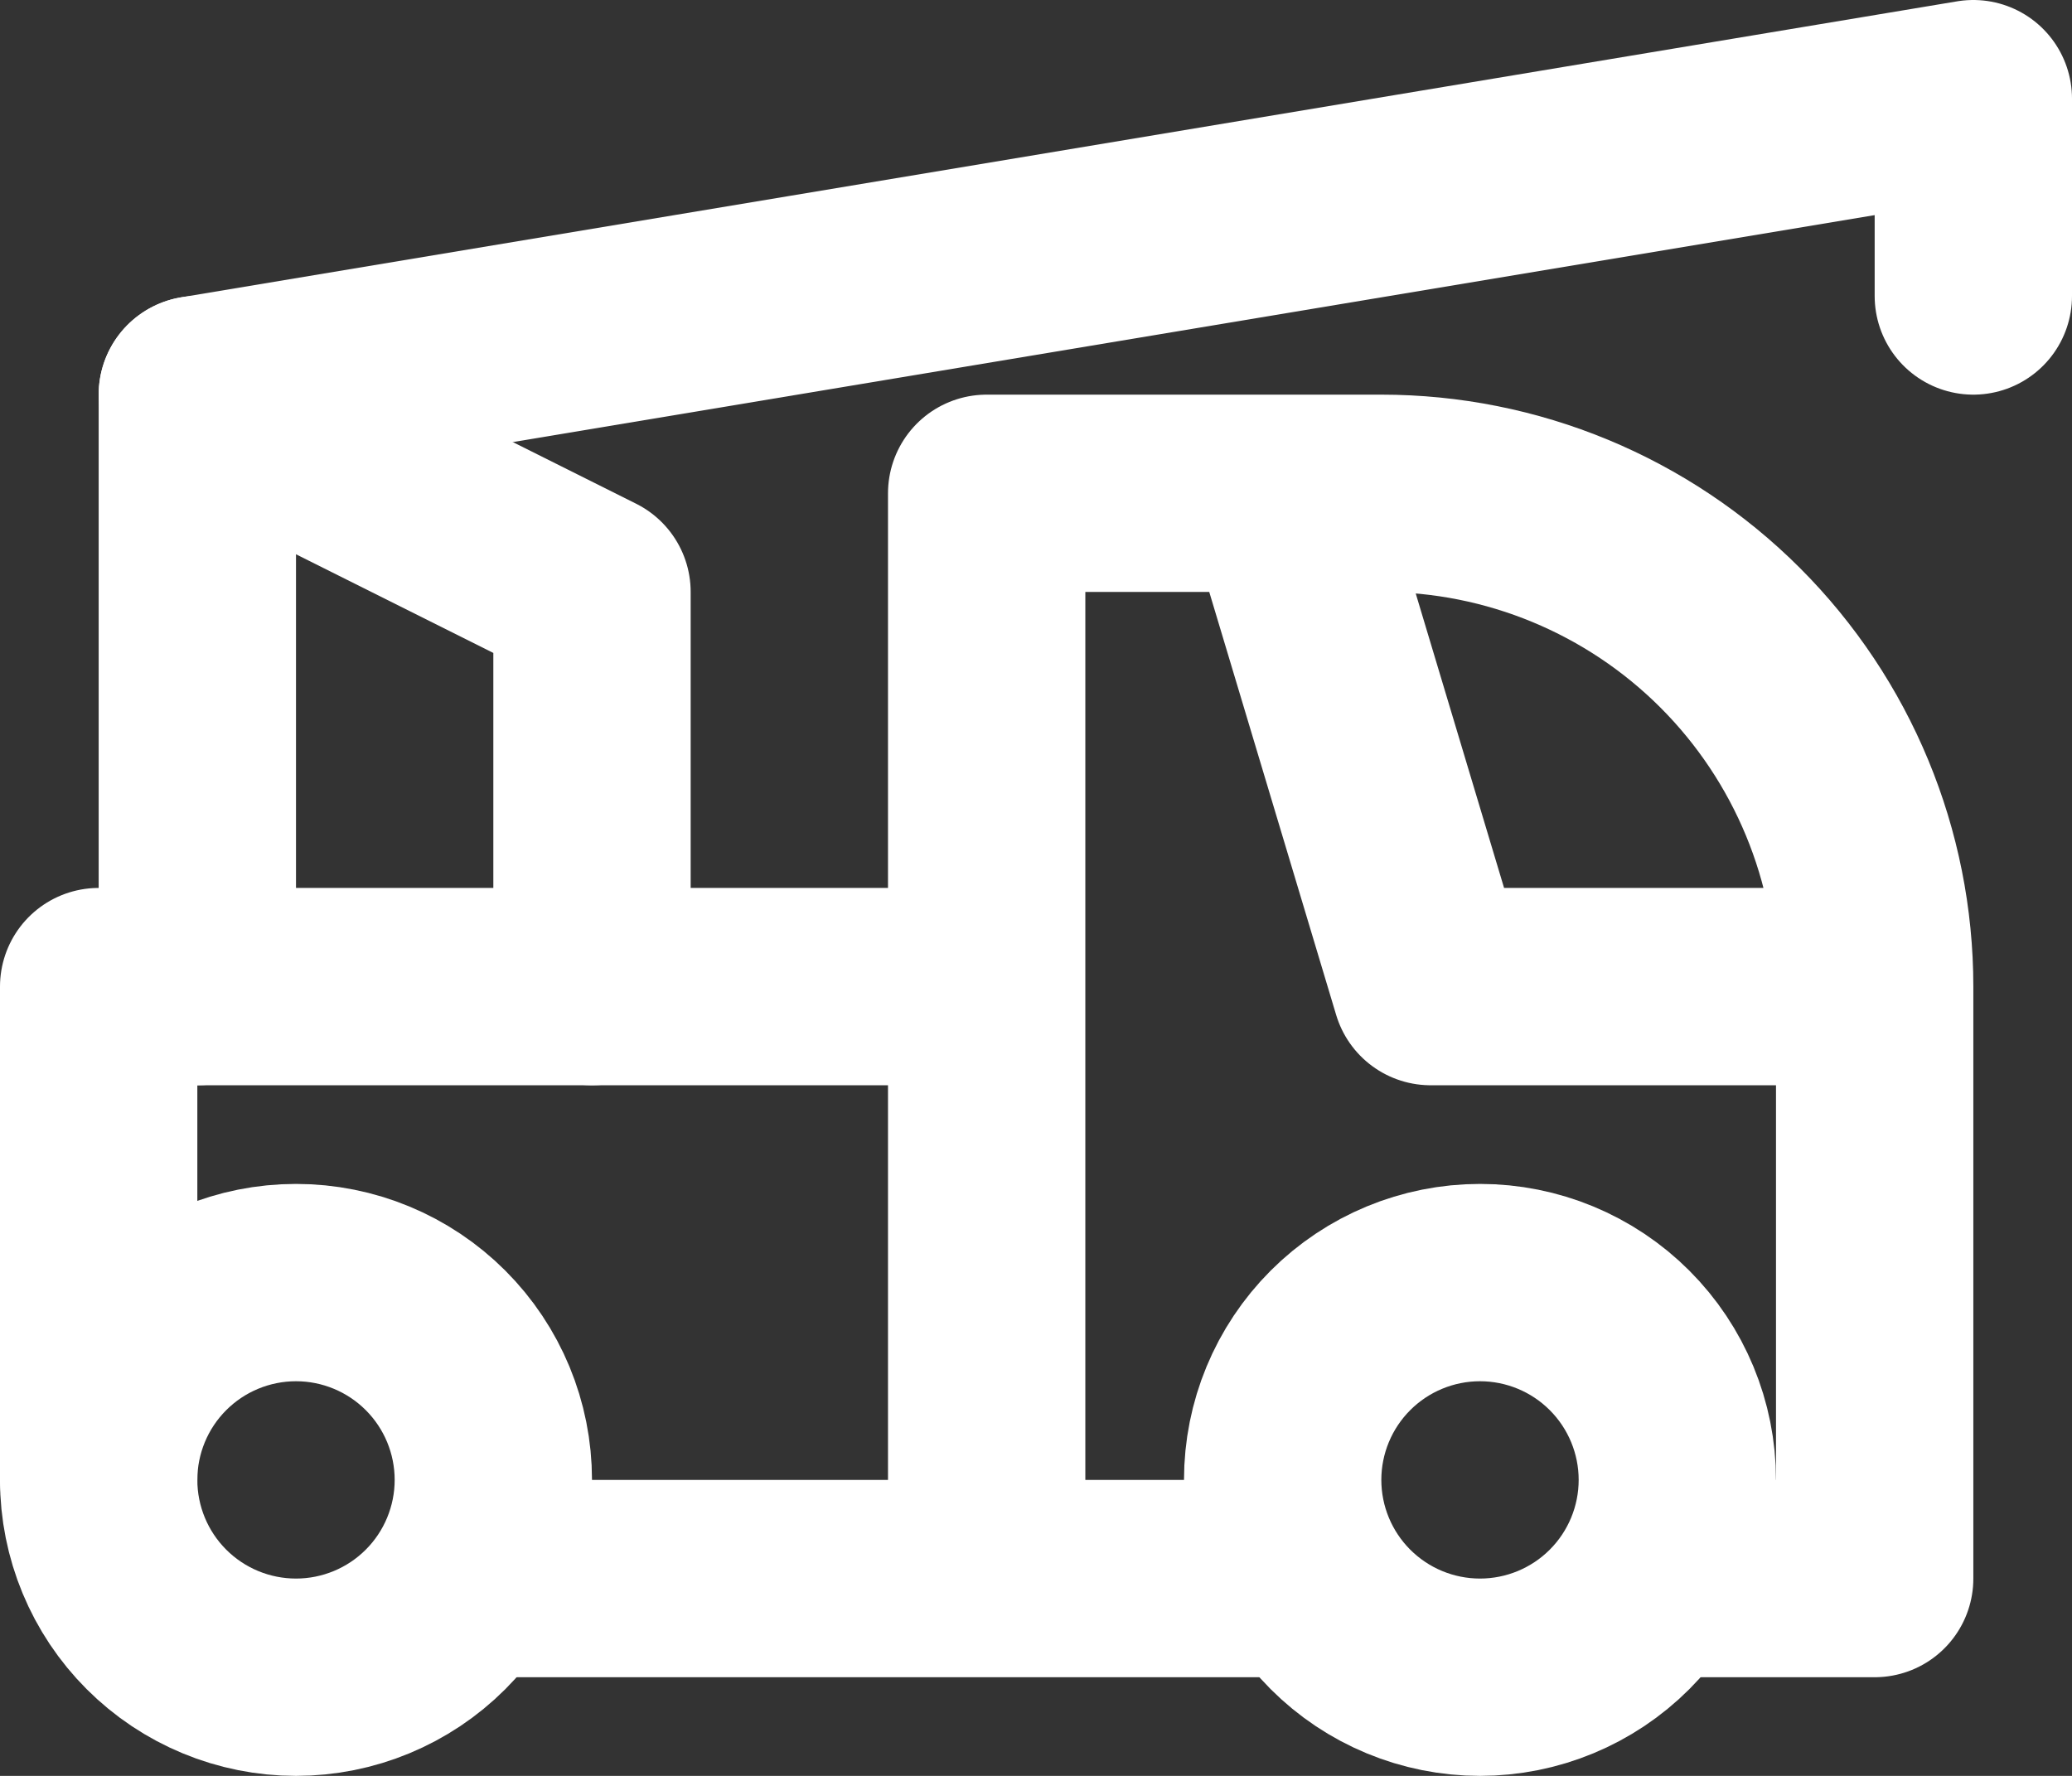
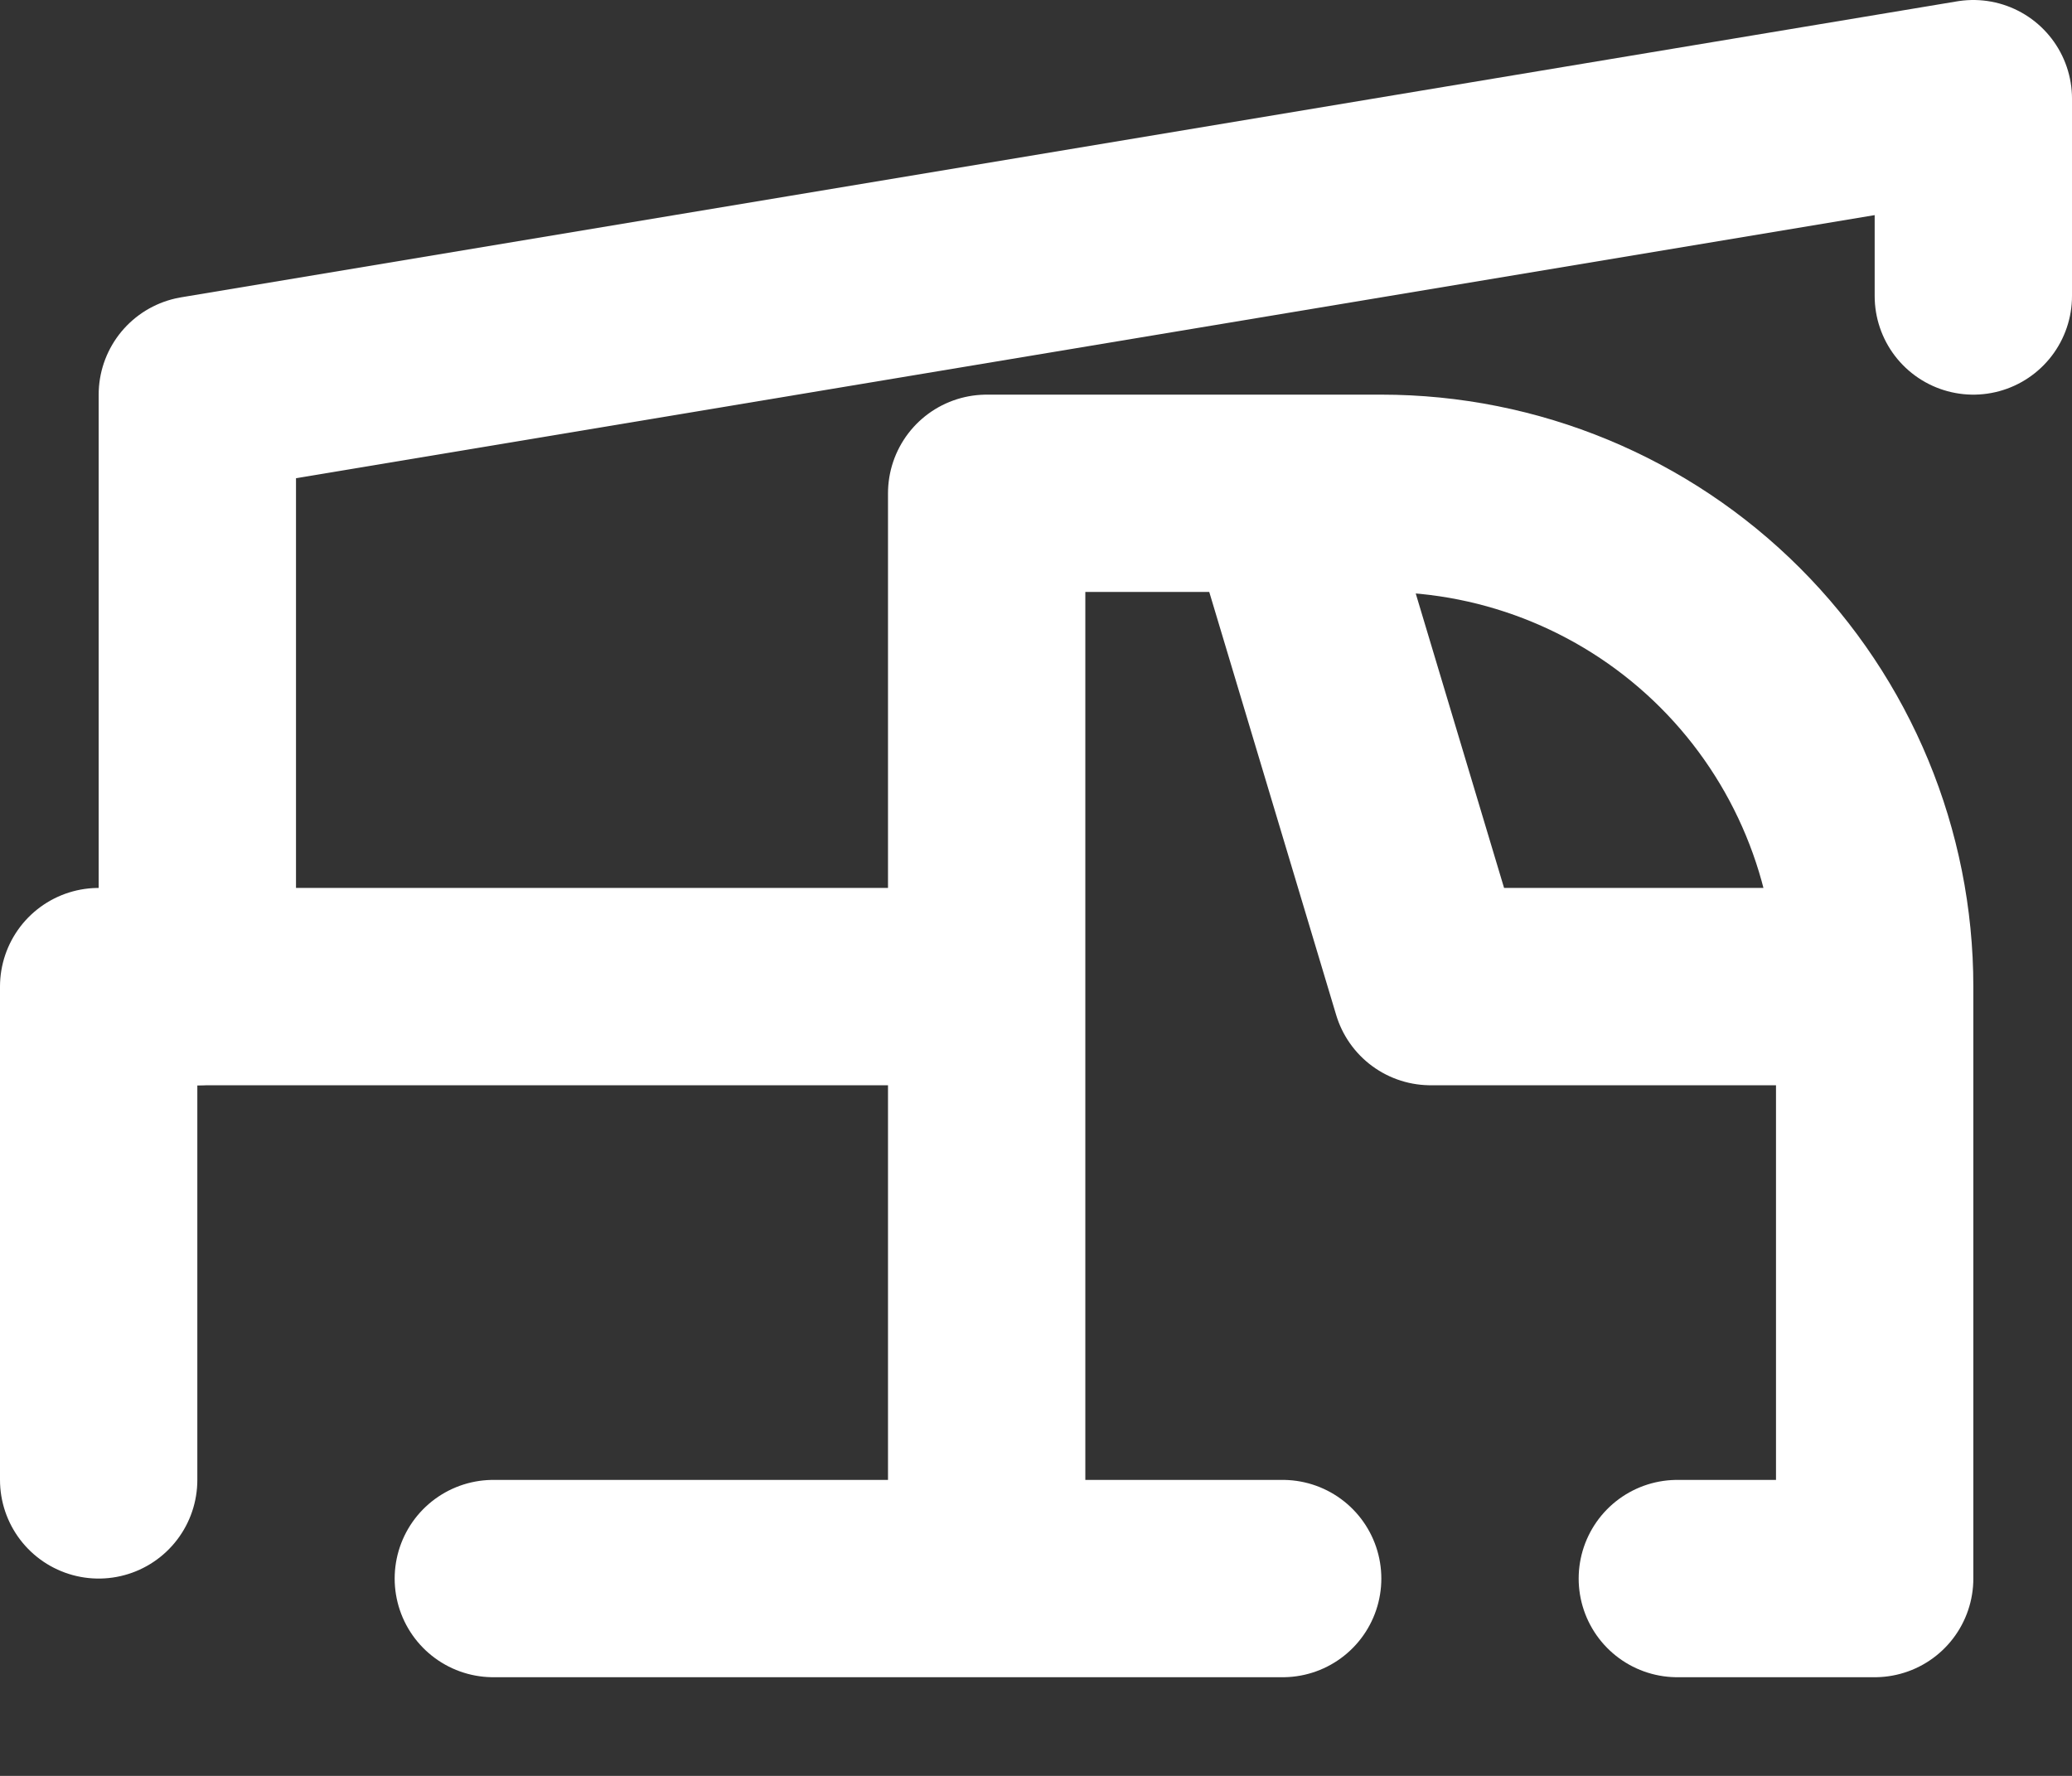
<svg xmlns="http://www.w3.org/2000/svg" width="105" height="90" viewBox="0 0 105 90" fill="none">
  <rect x="0" y="0" width="105" height="90" fill="#333333" stroke="none" />
-   <path d="M5 75C5 77.652 6.054 80.196 7.929 82.071C9.804 83.946 12.348 85 15 85C17.652 85 20.196 83.946 22.071 82.071C23.946 80.196 25 77.652 25 75C25 72.348 23.946 69.804 22.071 67.929C20.196 66.054 17.652 65 15 65C12.348 65 9.804 66.054 7.929 67.929C6.054 69.804 5 72.348 5 75ZM65 75C65 77.652 66.054 80.196 67.929 82.071C69.804 83.946 72.348 85 75 85C77.652 85 80.196 83.946 82.071 82.071C83.946 80.196 85 77.652 85 75C85 72.348 83.946 69.804 82.071 67.929C80.196 66.054 77.652 65 75 65C72.348 65 69.804 66.054 67.929 67.929C66.054 69.804 65 72.348 65 75Z" stroke="white" stroke-width="10" stroke-linecap="round" stroke-linejoin="round" />
  <path d="M25 80H65M85 80H95V50M95 50C95 43.37 92.366 37.011 87.678 32.322C82.989 27.634 76.63 25 70 25H65M95 50H72.5L65 25M65 25H50V80M5 75V50H50" stroke="white" stroke-width="10" stroke-linecap="round" stroke-linejoin="round" />
  <path d="M10 50V20L100 5V15" stroke="white" stroke-width="10" stroke-linecap="round" stroke-linejoin="round" />
-   <path d="M30 50V30L10 20" stroke="white" stroke-width="10" stroke-linecap="round" stroke-linejoin="round" />
</svg>